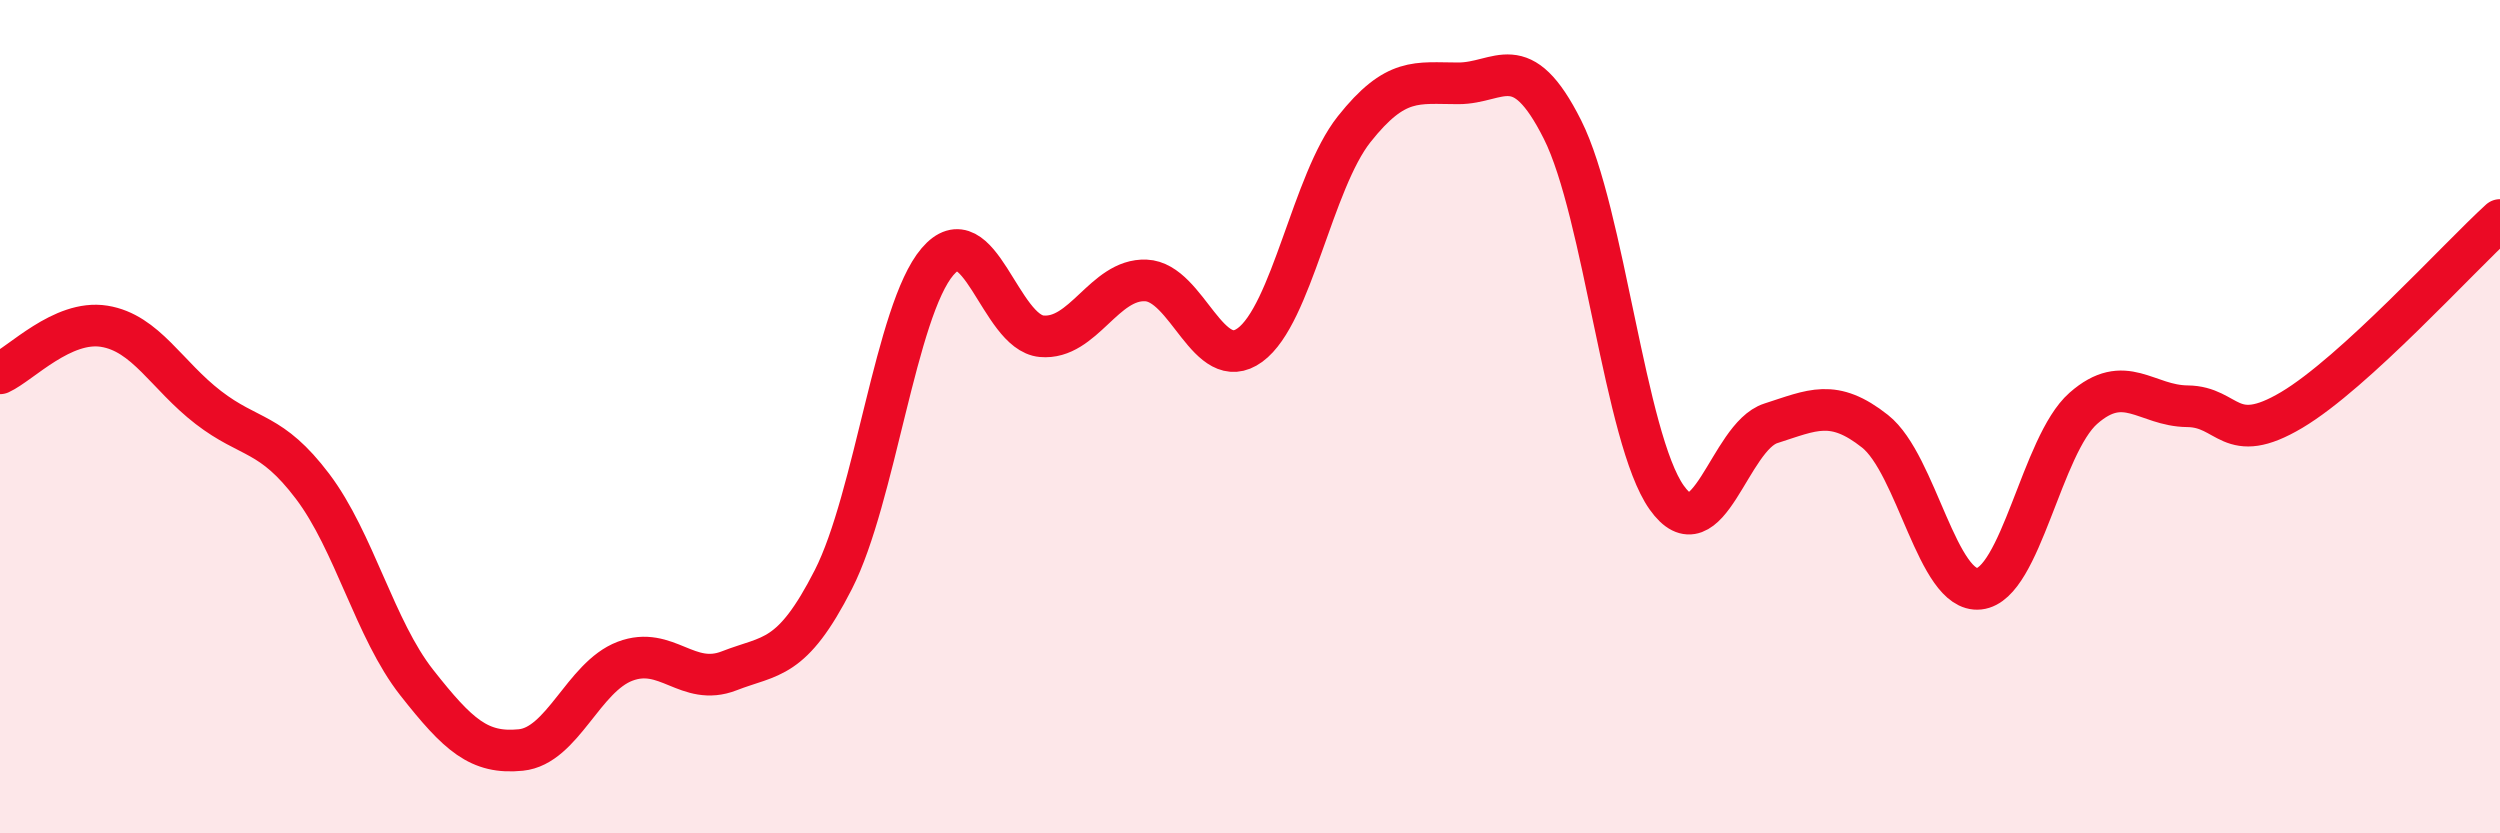
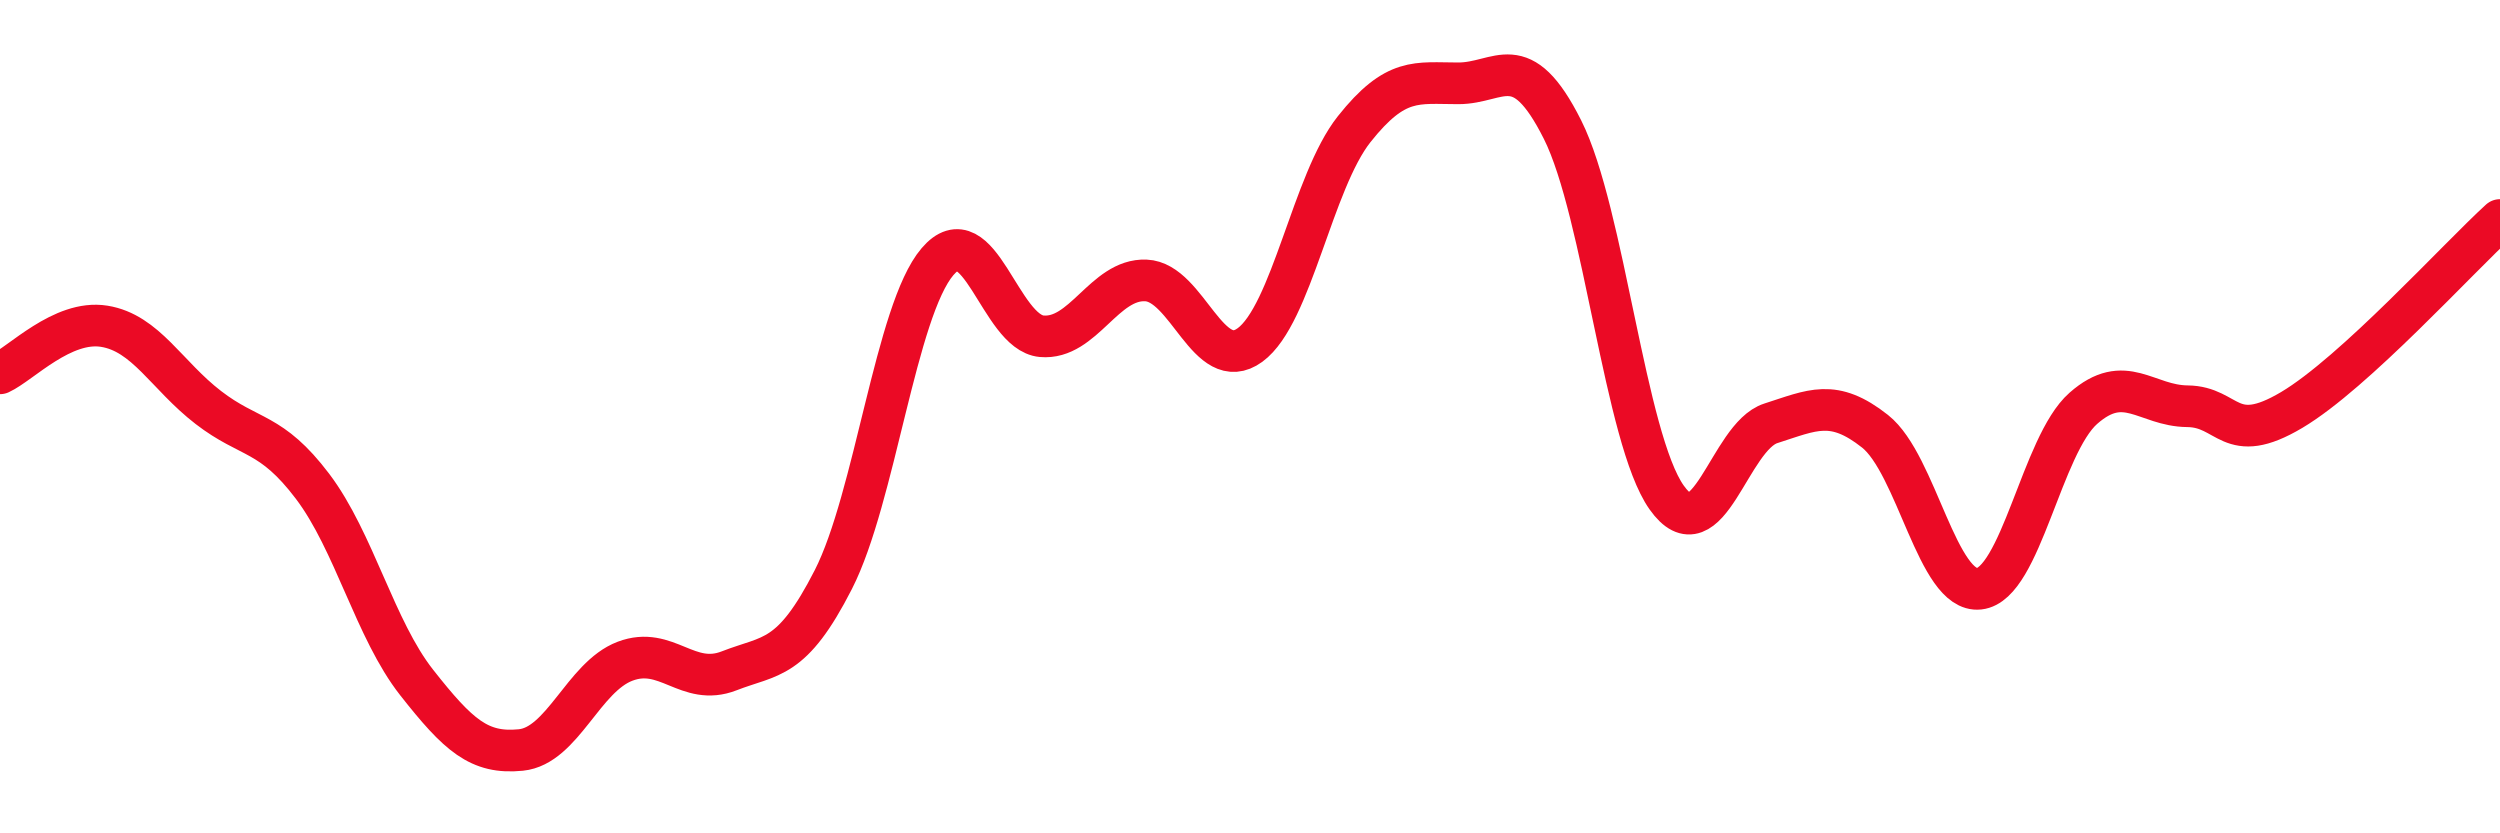
<svg xmlns="http://www.w3.org/2000/svg" width="60" height="20" viewBox="0 0 60 20">
-   <path d="M 0,8.96 C 0.5,8.73 1.5,7.67 2.5,7.83 C 3.5,7.99 4,9.01 5,9.78 C 6,10.55 6.5,10.35 7.5,11.67 C 8.5,12.99 9,15.11 10,16.38 C 11,17.65 11.5,18.1 12.5,18 C 13.5,17.9 14,16.25 15,15.87 C 16,15.49 16.5,16.49 17.5,16.1 C 18.5,15.71 19,15.87 20,13.91 C 21,11.95 21.5,7.45 22.5,6.28 C 23.5,5.11 24,7.98 25,8.07 C 26,8.16 26.5,6.69 27.5,6.73 C 28.5,6.77 29,9.01 30,8.28 C 31,7.55 31.5,4.36 32.5,3.1 C 33.5,1.84 34,2 35,2 C 36,2 36.5,1.12 37.5,3.11 C 38.5,5.1 39,10.53 40,11.94 C 41,13.35 41.5,10.48 42.5,10.16 C 43.5,9.84 44,9.56 45,10.35 C 46,11.14 46.5,14.24 47.5,14.13 C 48.5,14.02 49,10.68 50,9.8 C 51,8.92 51.5,9.74 52.5,9.75 C 53.5,9.76 53.5,10.73 55,9.84 C 56.5,8.95 59,6.19 60,5.28L60 20L0 20Z" fill="#EB0A25" opacity="0.1" stroke-linecap="round" stroke-linejoin="round" />
  <path d="M 0,8.96 C 0.5,8.73 1.5,7.67 2.5,7.83 C 3.5,7.99 4,9.01 5,9.78 C 6,10.55 6.5,10.35 7.5,11.67 C 8.5,12.99 9,15.11 10,16.38 C 11,17.65 11.5,18.1 12.5,18 C 13.5,17.9 14,16.25 15,15.87 C 16,15.49 16.5,16.49 17.5,16.1 C 18.5,15.71 19,15.87 20,13.91 C 21,11.95 21.5,7.45 22.5,6.28 C 23.5,5.11 24,7.98 25,8.07 C 26,8.16 26.5,6.69 27.5,6.73 C 28.5,6.77 29,9.01 30,8.28 C 31,7.55 31.5,4.36 32.5,3.1 C 33.5,1.84 34,2 35,2 C 36,2 36.5,1.12 37.5,3.11 C 38.5,5.1 39,10.53 40,11.94 C 41,13.35 41.5,10.48 42.5,10.16 C 43.5,9.84 44,9.56 45,10.35 C 46,11.14 46.5,14.24 47.5,14.13 C 48.5,14.02 49,10.68 50,9.8 C 51,8.92 51.5,9.74 52.5,9.75 C 53.5,9.76 53.5,10.73 55,9.84 C 56.5,8.95 59,6.19 60,5.28" stroke="#EB0A25" stroke-width="1" fill="none" stroke-linecap="round" stroke-linejoin="round" />
</svg>